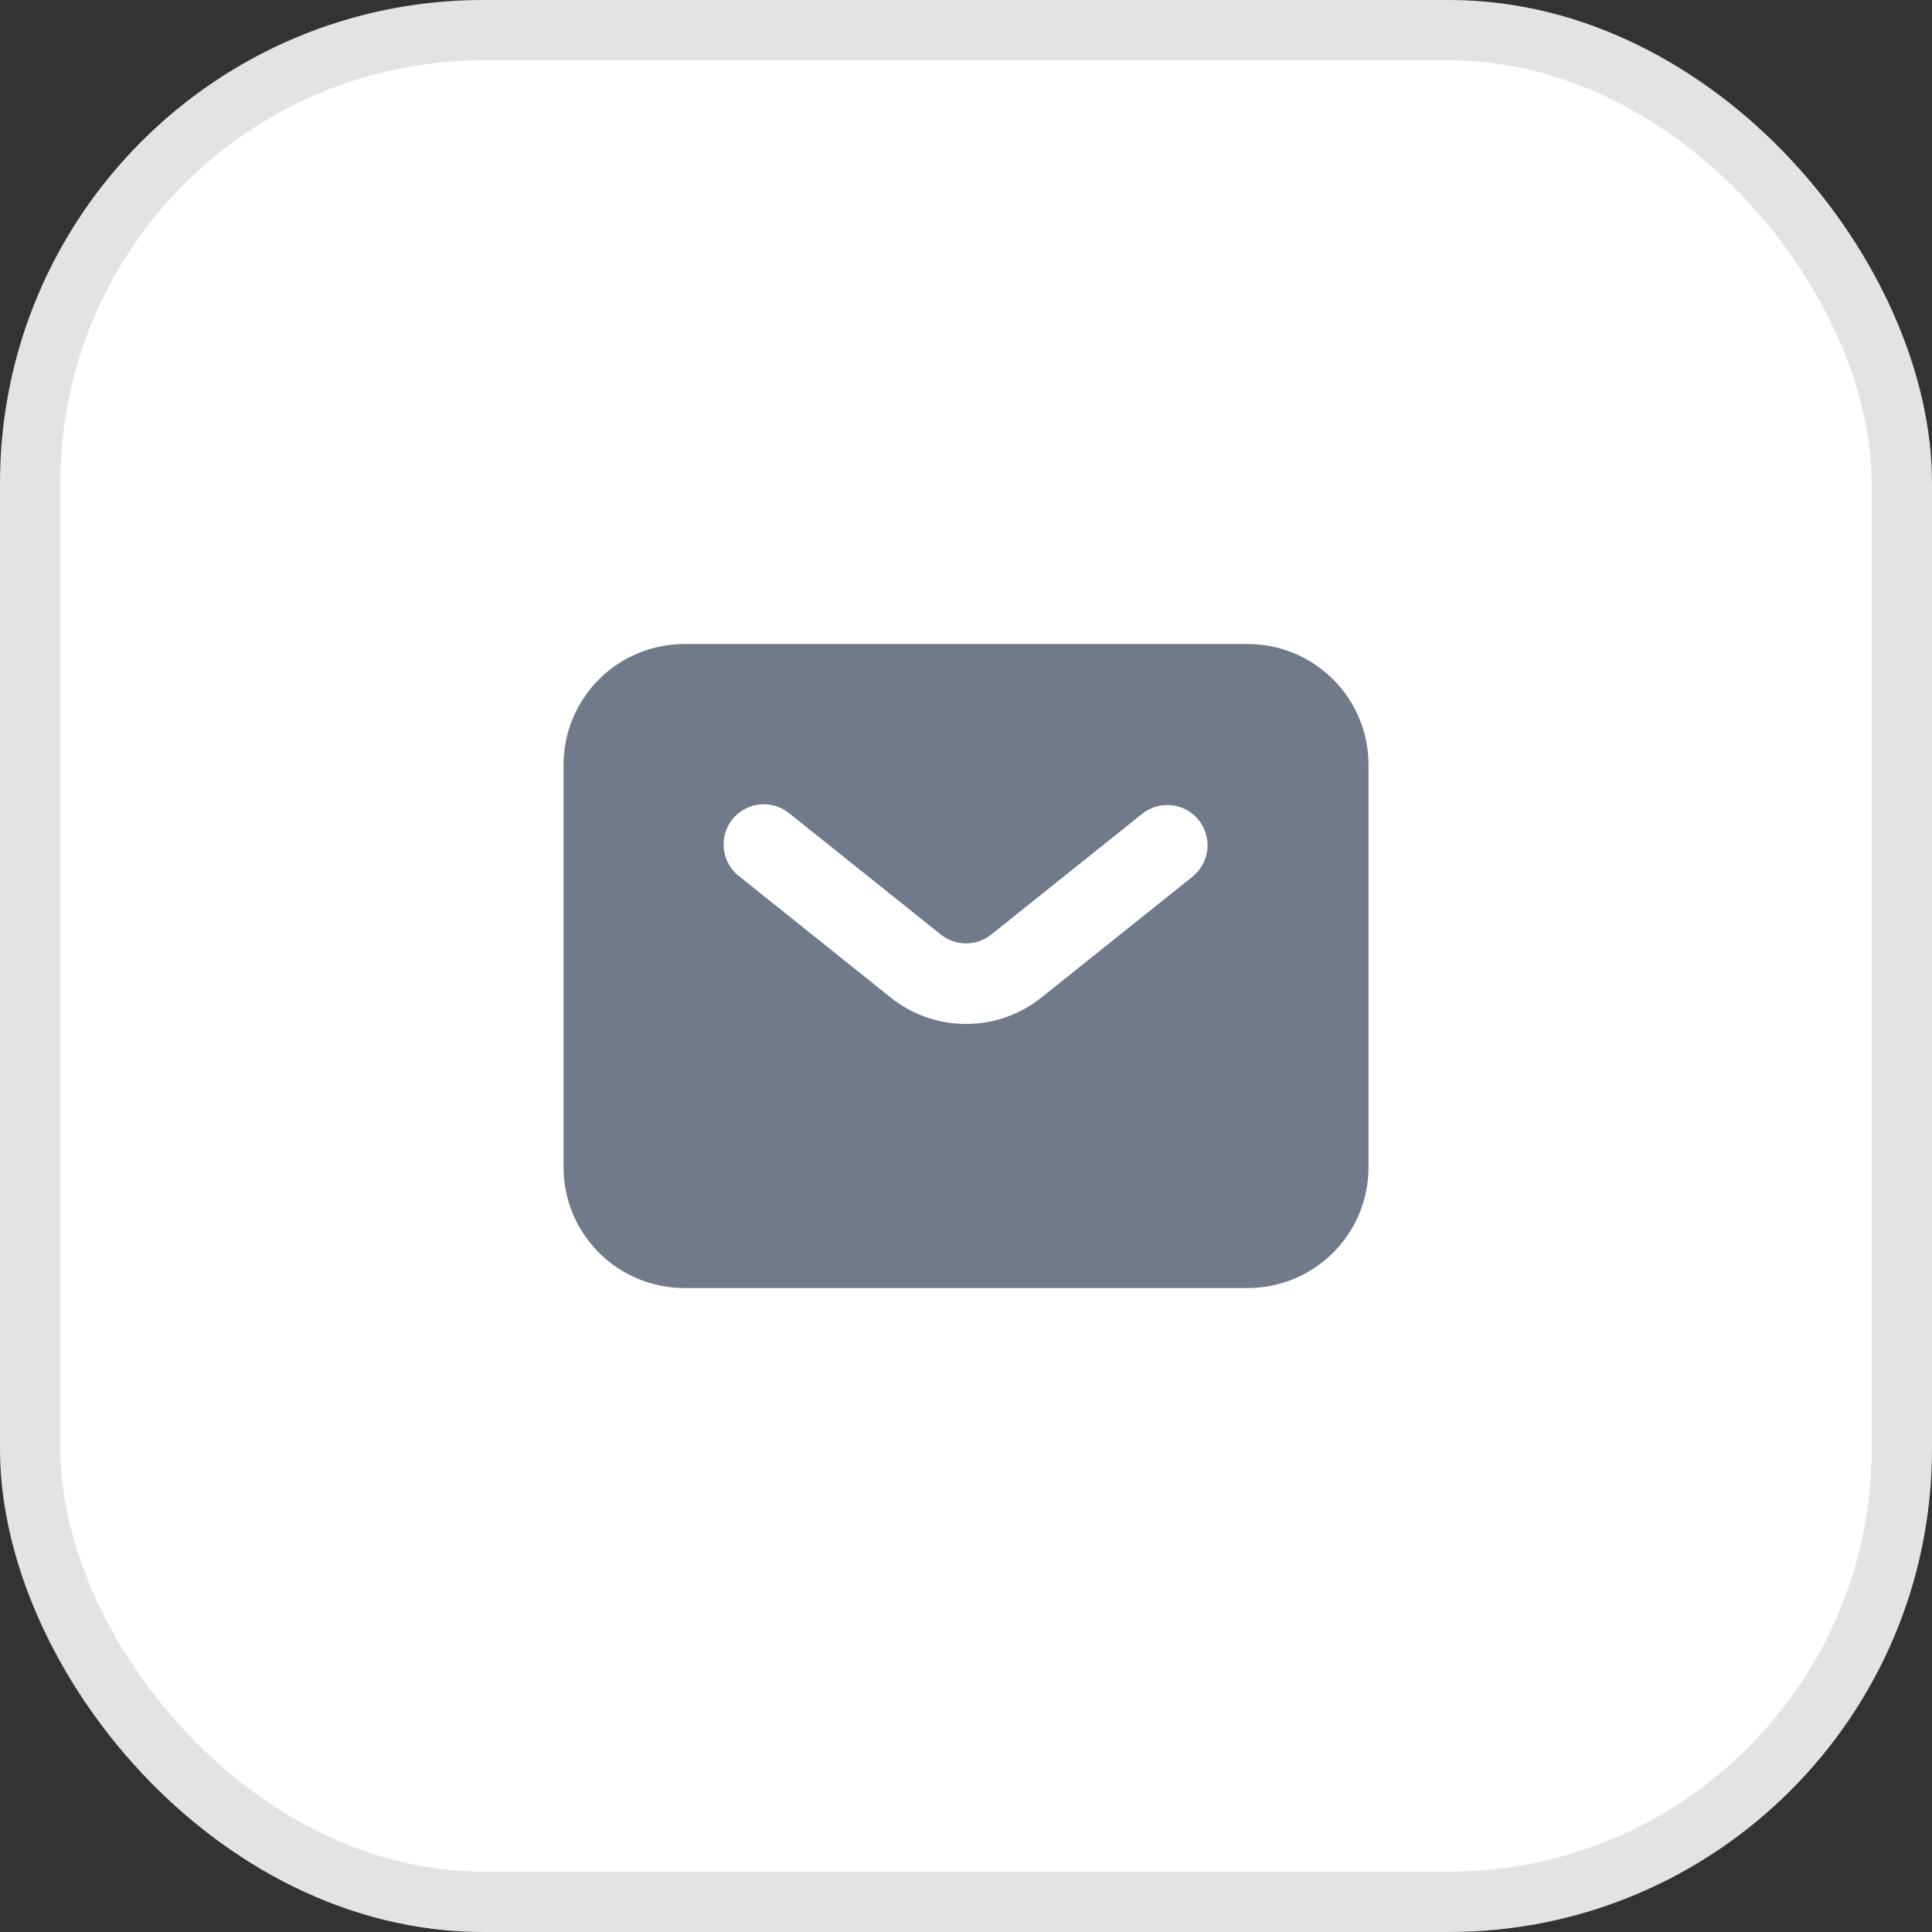
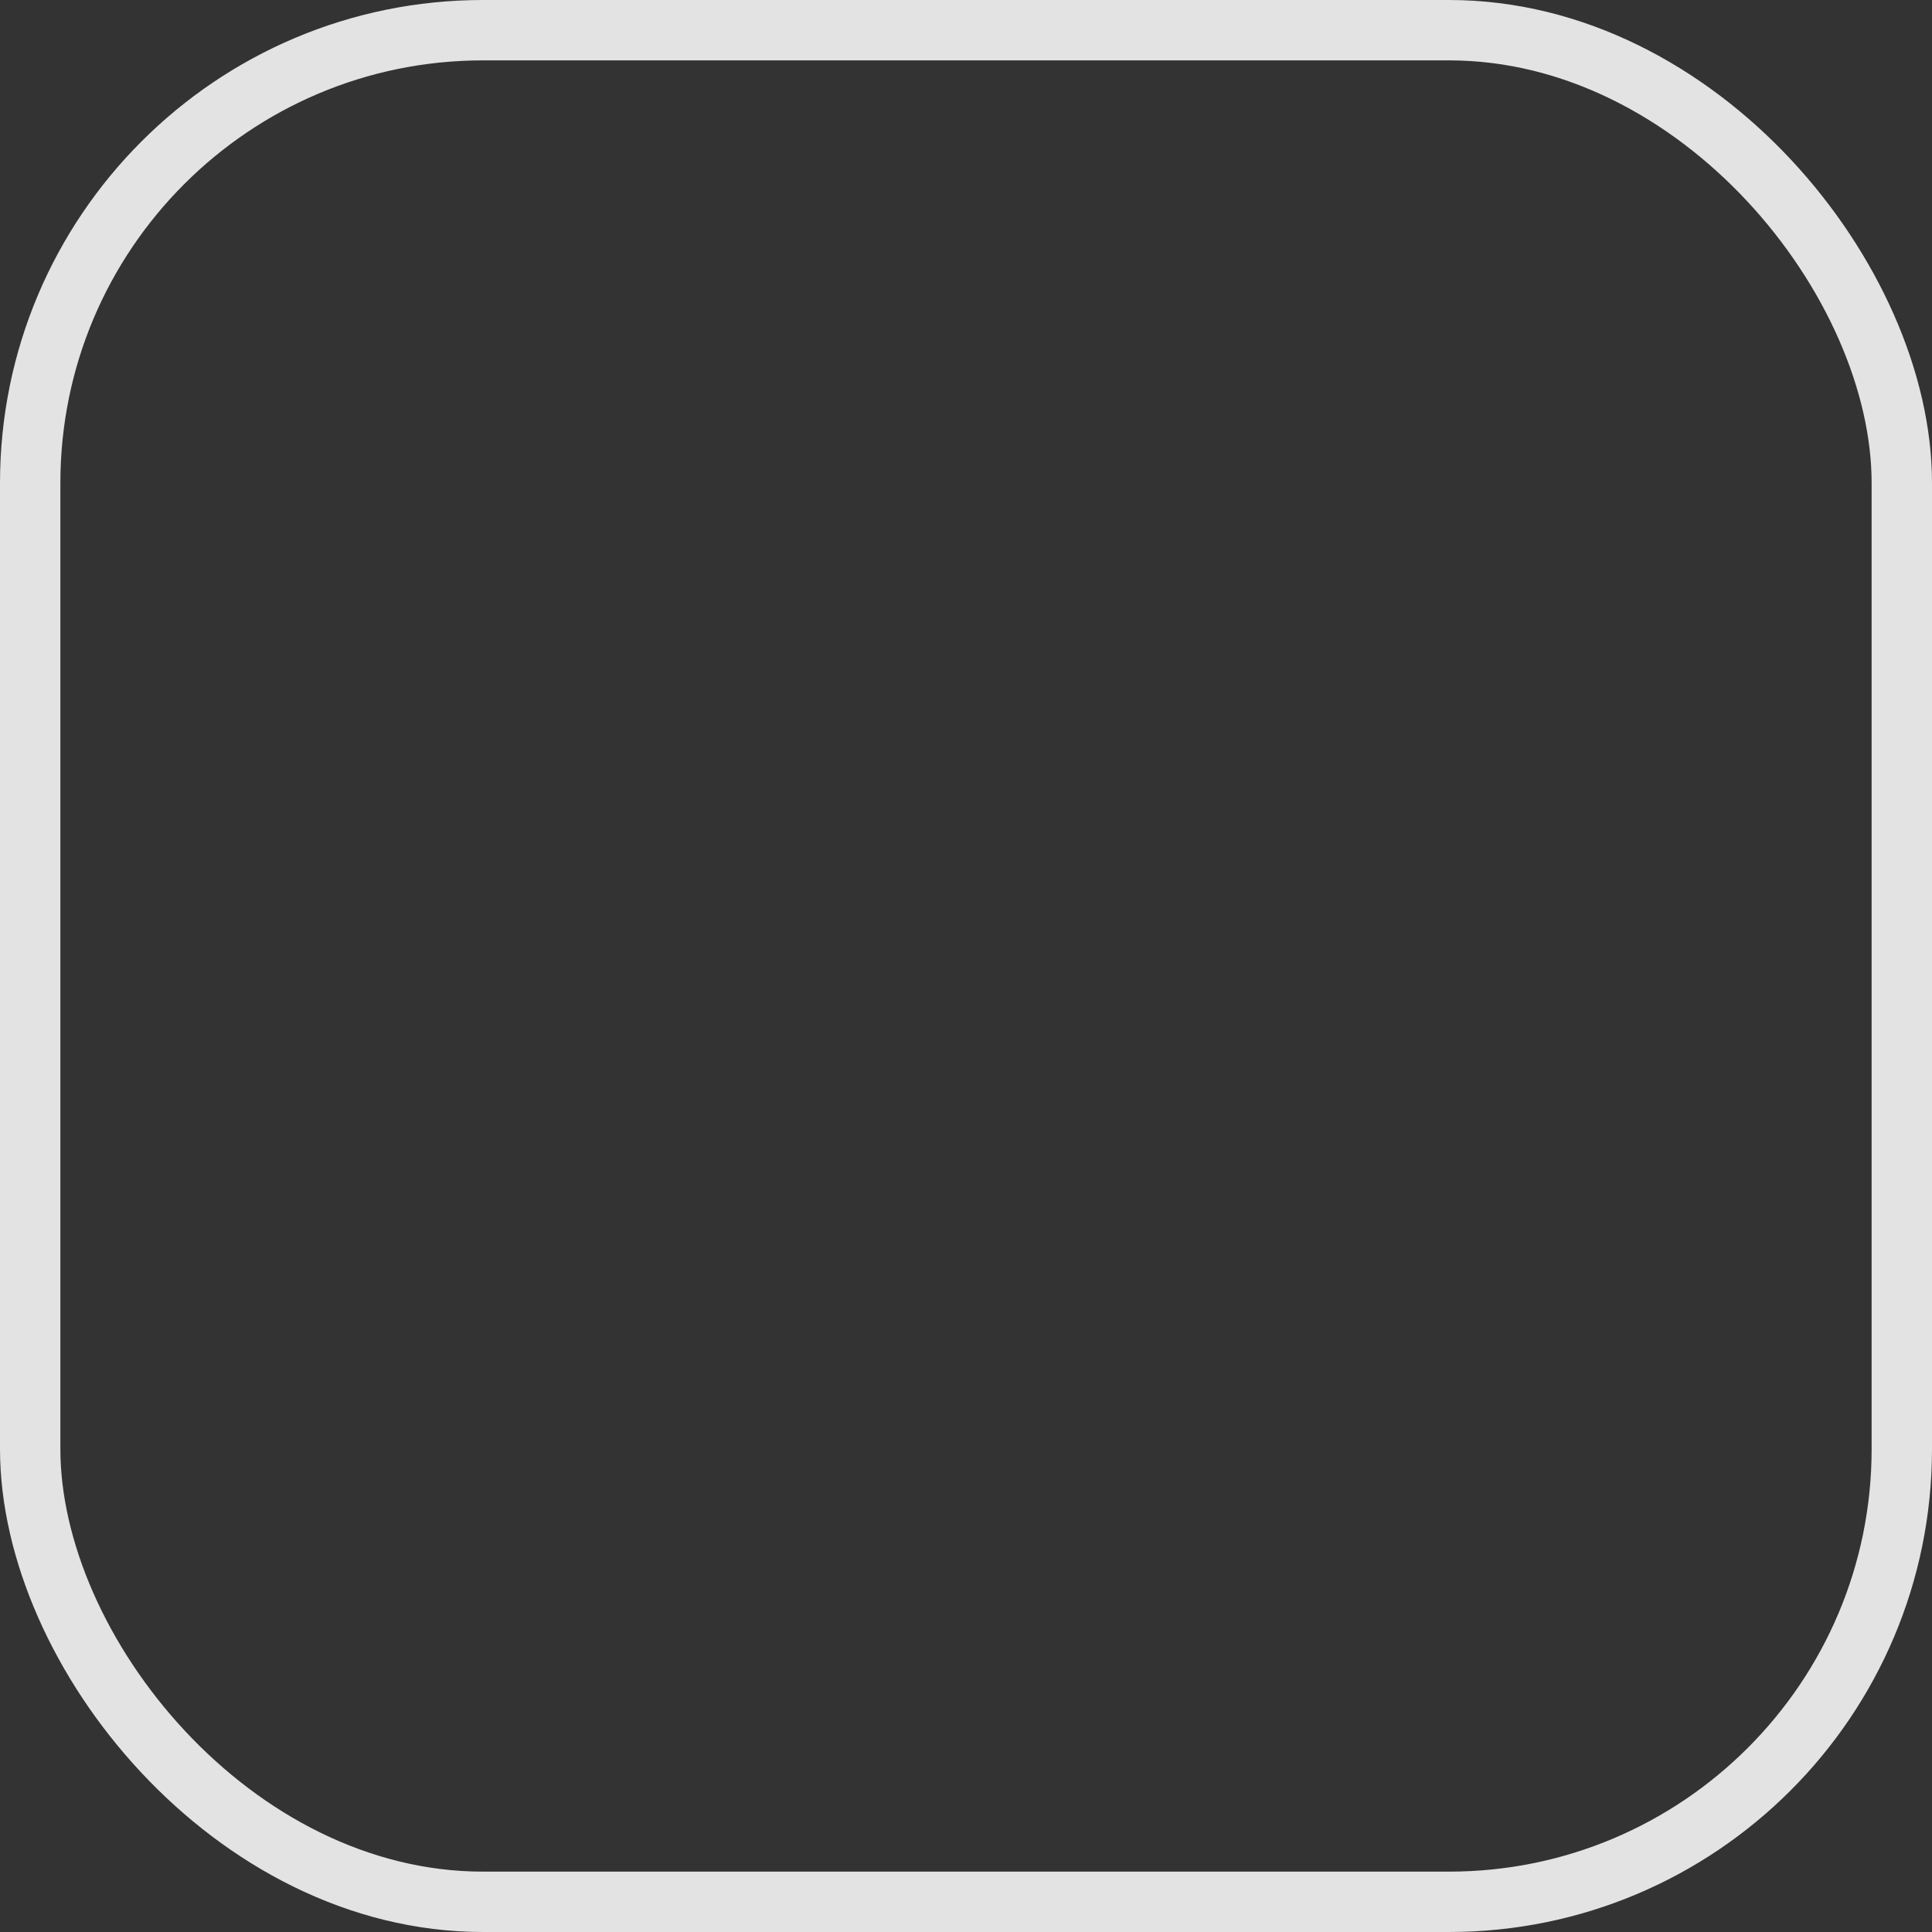
<svg xmlns="http://www.w3.org/2000/svg" width="32" height="32" viewBox="0 0 32 32" fill="none">
  <rect x="0" y="0" width="32" height="32" fill="#333333" stroke="none" />
-   <rect x="0.5" y="0.5" width="31" height="31" rx="7.5" fill="white" />
  <rect x="0.5" y="0.5" width="31" height="31" rx="7.5" stroke="#E3E3E3" />
-   <path fill-rule="evenodd" clip-rule="evenodd" d="M11.334 21.334C10.804 21.334 10.295 21.123 9.92 20.748C9.545 20.373 9.334 19.864 9.334 19.334V12.667C9.334 12.137 9.545 11.628 9.92 11.253C10.295 10.878 10.804 10.667 11.334 10.667H20.667C21.198 10.667 21.706 10.878 22.081 11.253C22.457 11.628 22.667 12.137 22.667 12.667V19.334C22.667 19.864 22.457 20.373 22.081 20.748C21.706 21.123 21.198 21.334 20.667 21.334H11.334ZM13.084 13.48C13.016 13.422 12.937 13.379 12.852 13.352C12.767 13.325 12.677 13.315 12.588 13.324C12.499 13.332 12.413 13.358 12.335 13.401C12.256 13.443 12.187 13.501 12.131 13.57C12.075 13.64 12.034 13.72 12.009 13.806C11.985 13.892 11.979 13.982 11.99 14.071C12.001 14.159 12.03 14.245 12.075 14.322C12.119 14.399 12.179 14.467 12.251 14.52L14.751 16.521C15.105 16.805 15.546 16.96 16.001 16.96C16.455 16.96 16.896 16.805 17.251 16.521L19.751 14.521C19.819 14.466 19.876 14.399 19.918 14.322C19.96 14.245 19.987 14.161 19.997 14.074C20.006 13.987 19.999 13.899 19.974 13.815C19.95 13.73 19.909 13.652 19.855 13.584C19.8 13.515 19.732 13.458 19.656 13.416C19.579 13.374 19.495 13.347 19.407 13.338C19.32 13.328 19.232 13.335 19.148 13.36C19.064 13.384 18.986 13.425 18.917 13.48L16.417 15.48C16.299 15.574 16.152 15.626 16.001 15.626C15.849 15.626 15.702 15.574 15.584 15.48L13.084 13.48Z" fill="#707A8A" />
</svg>